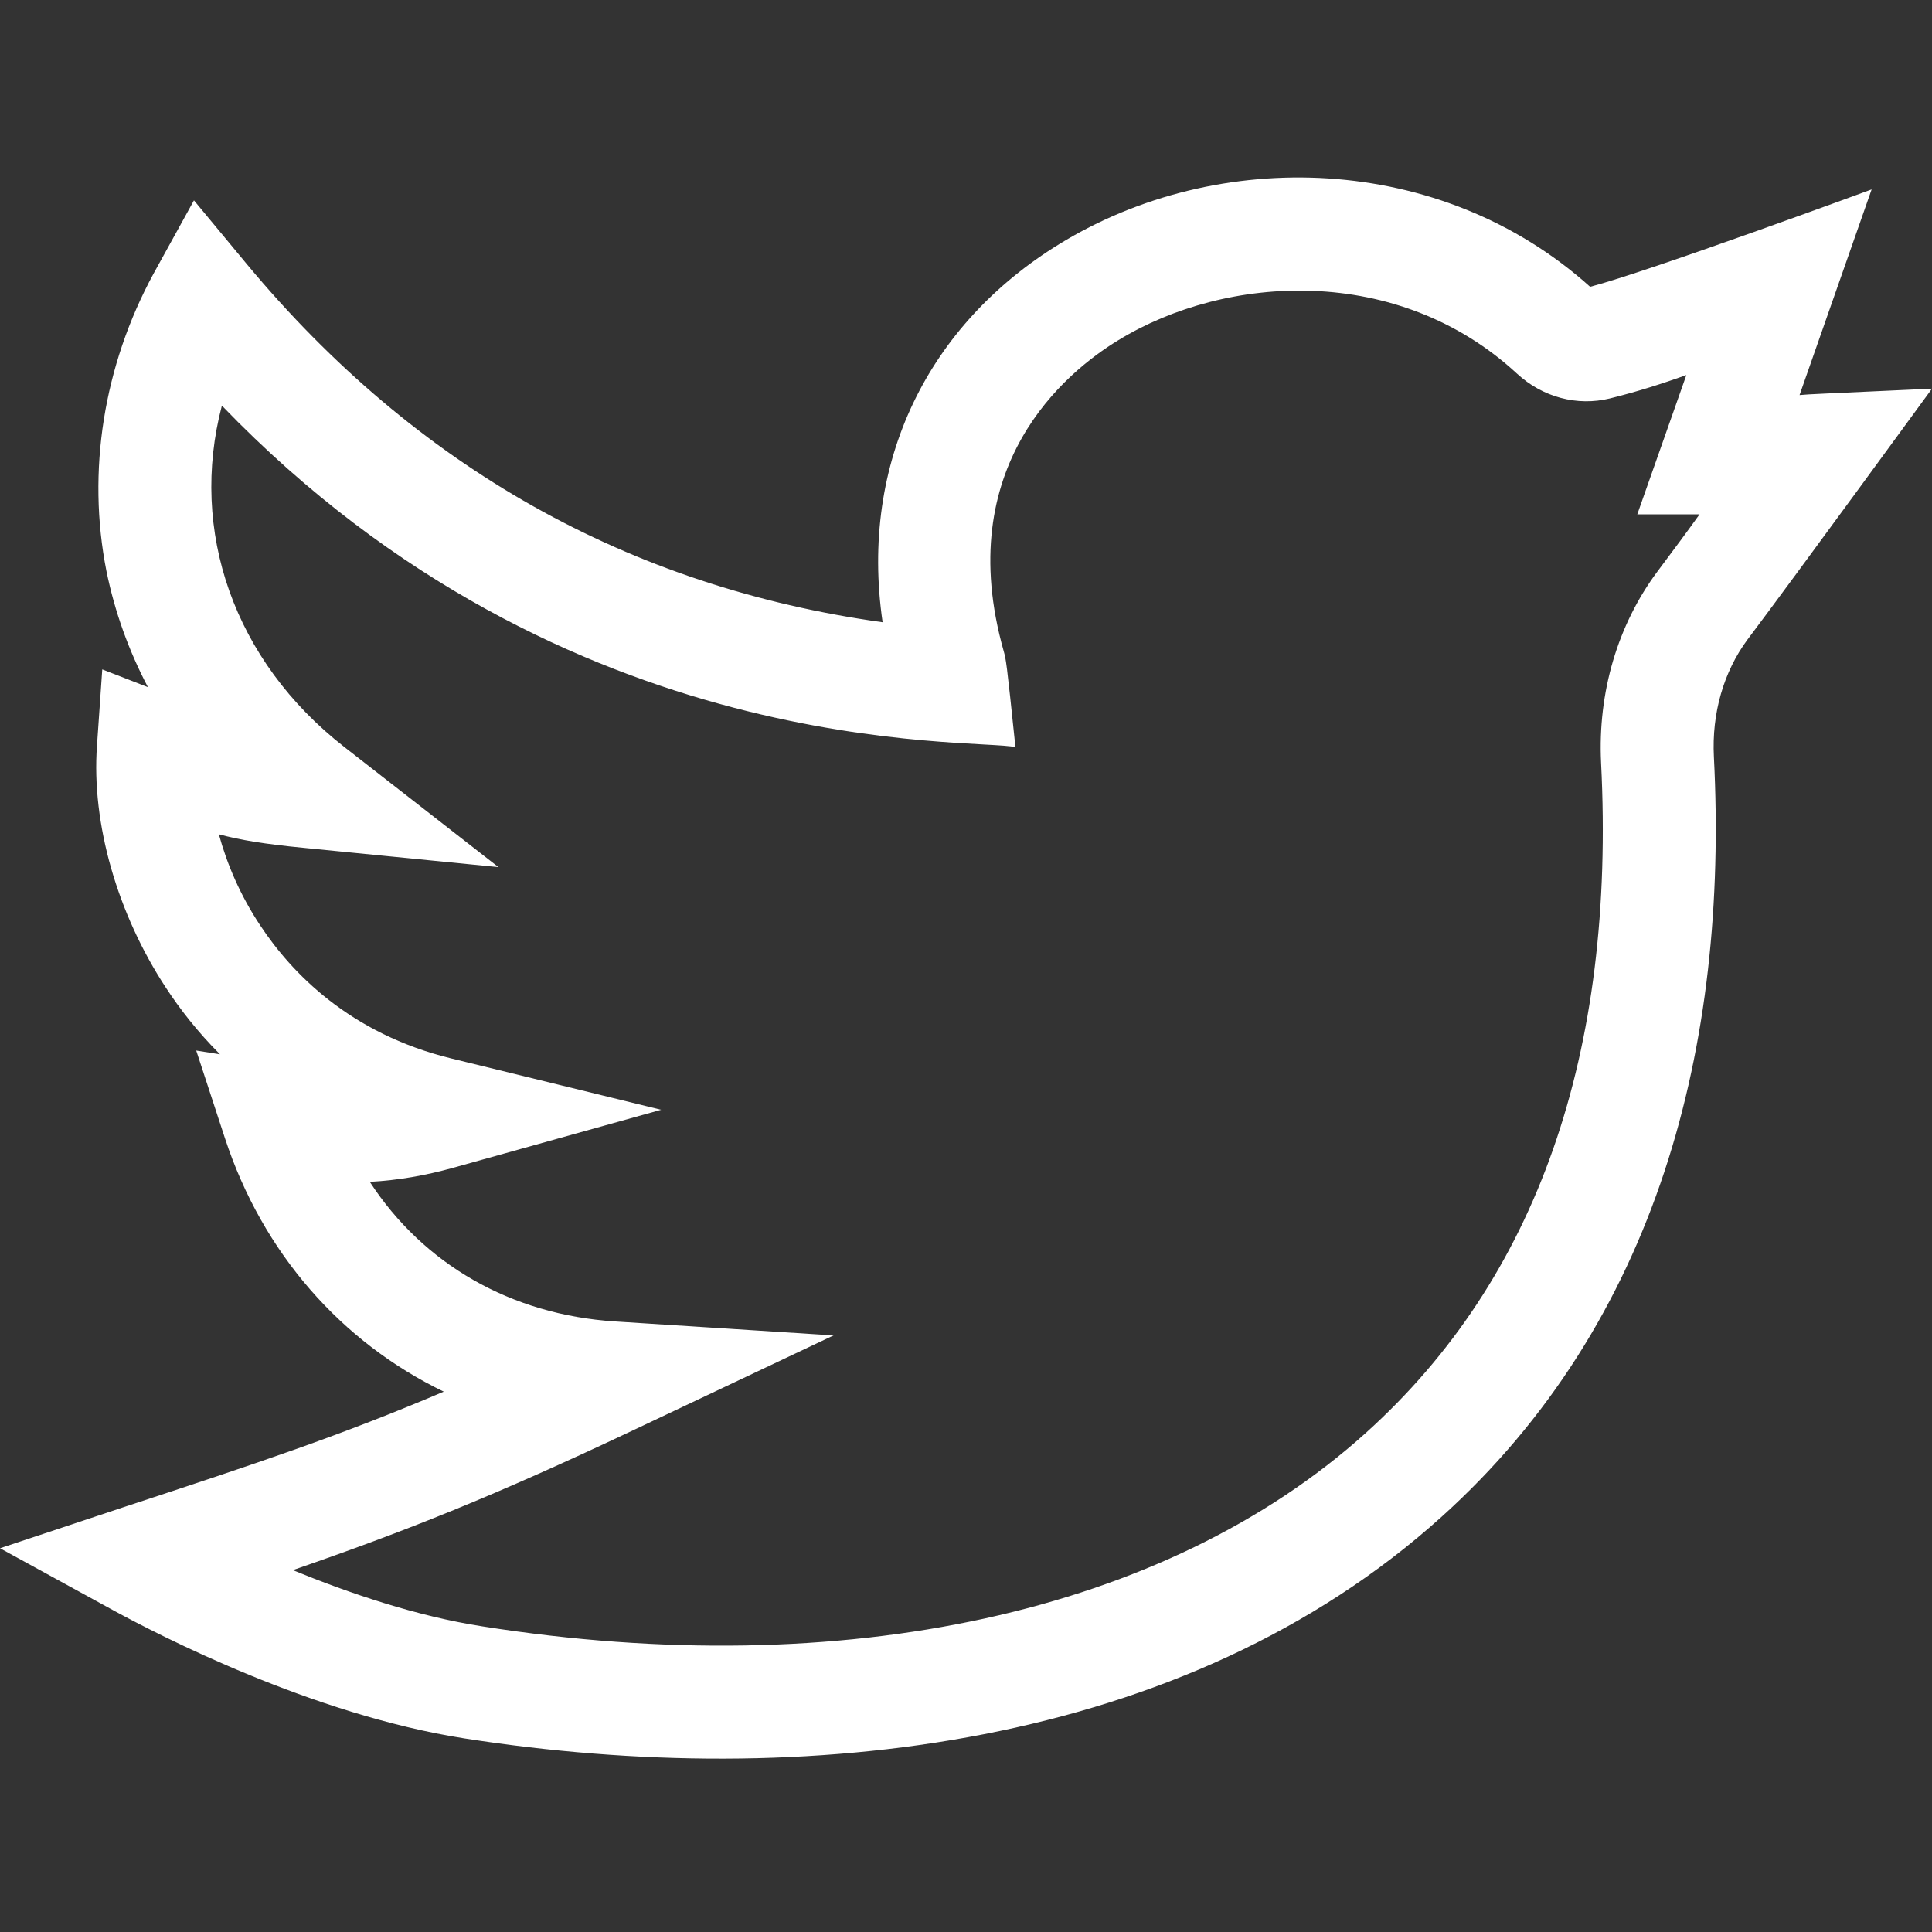
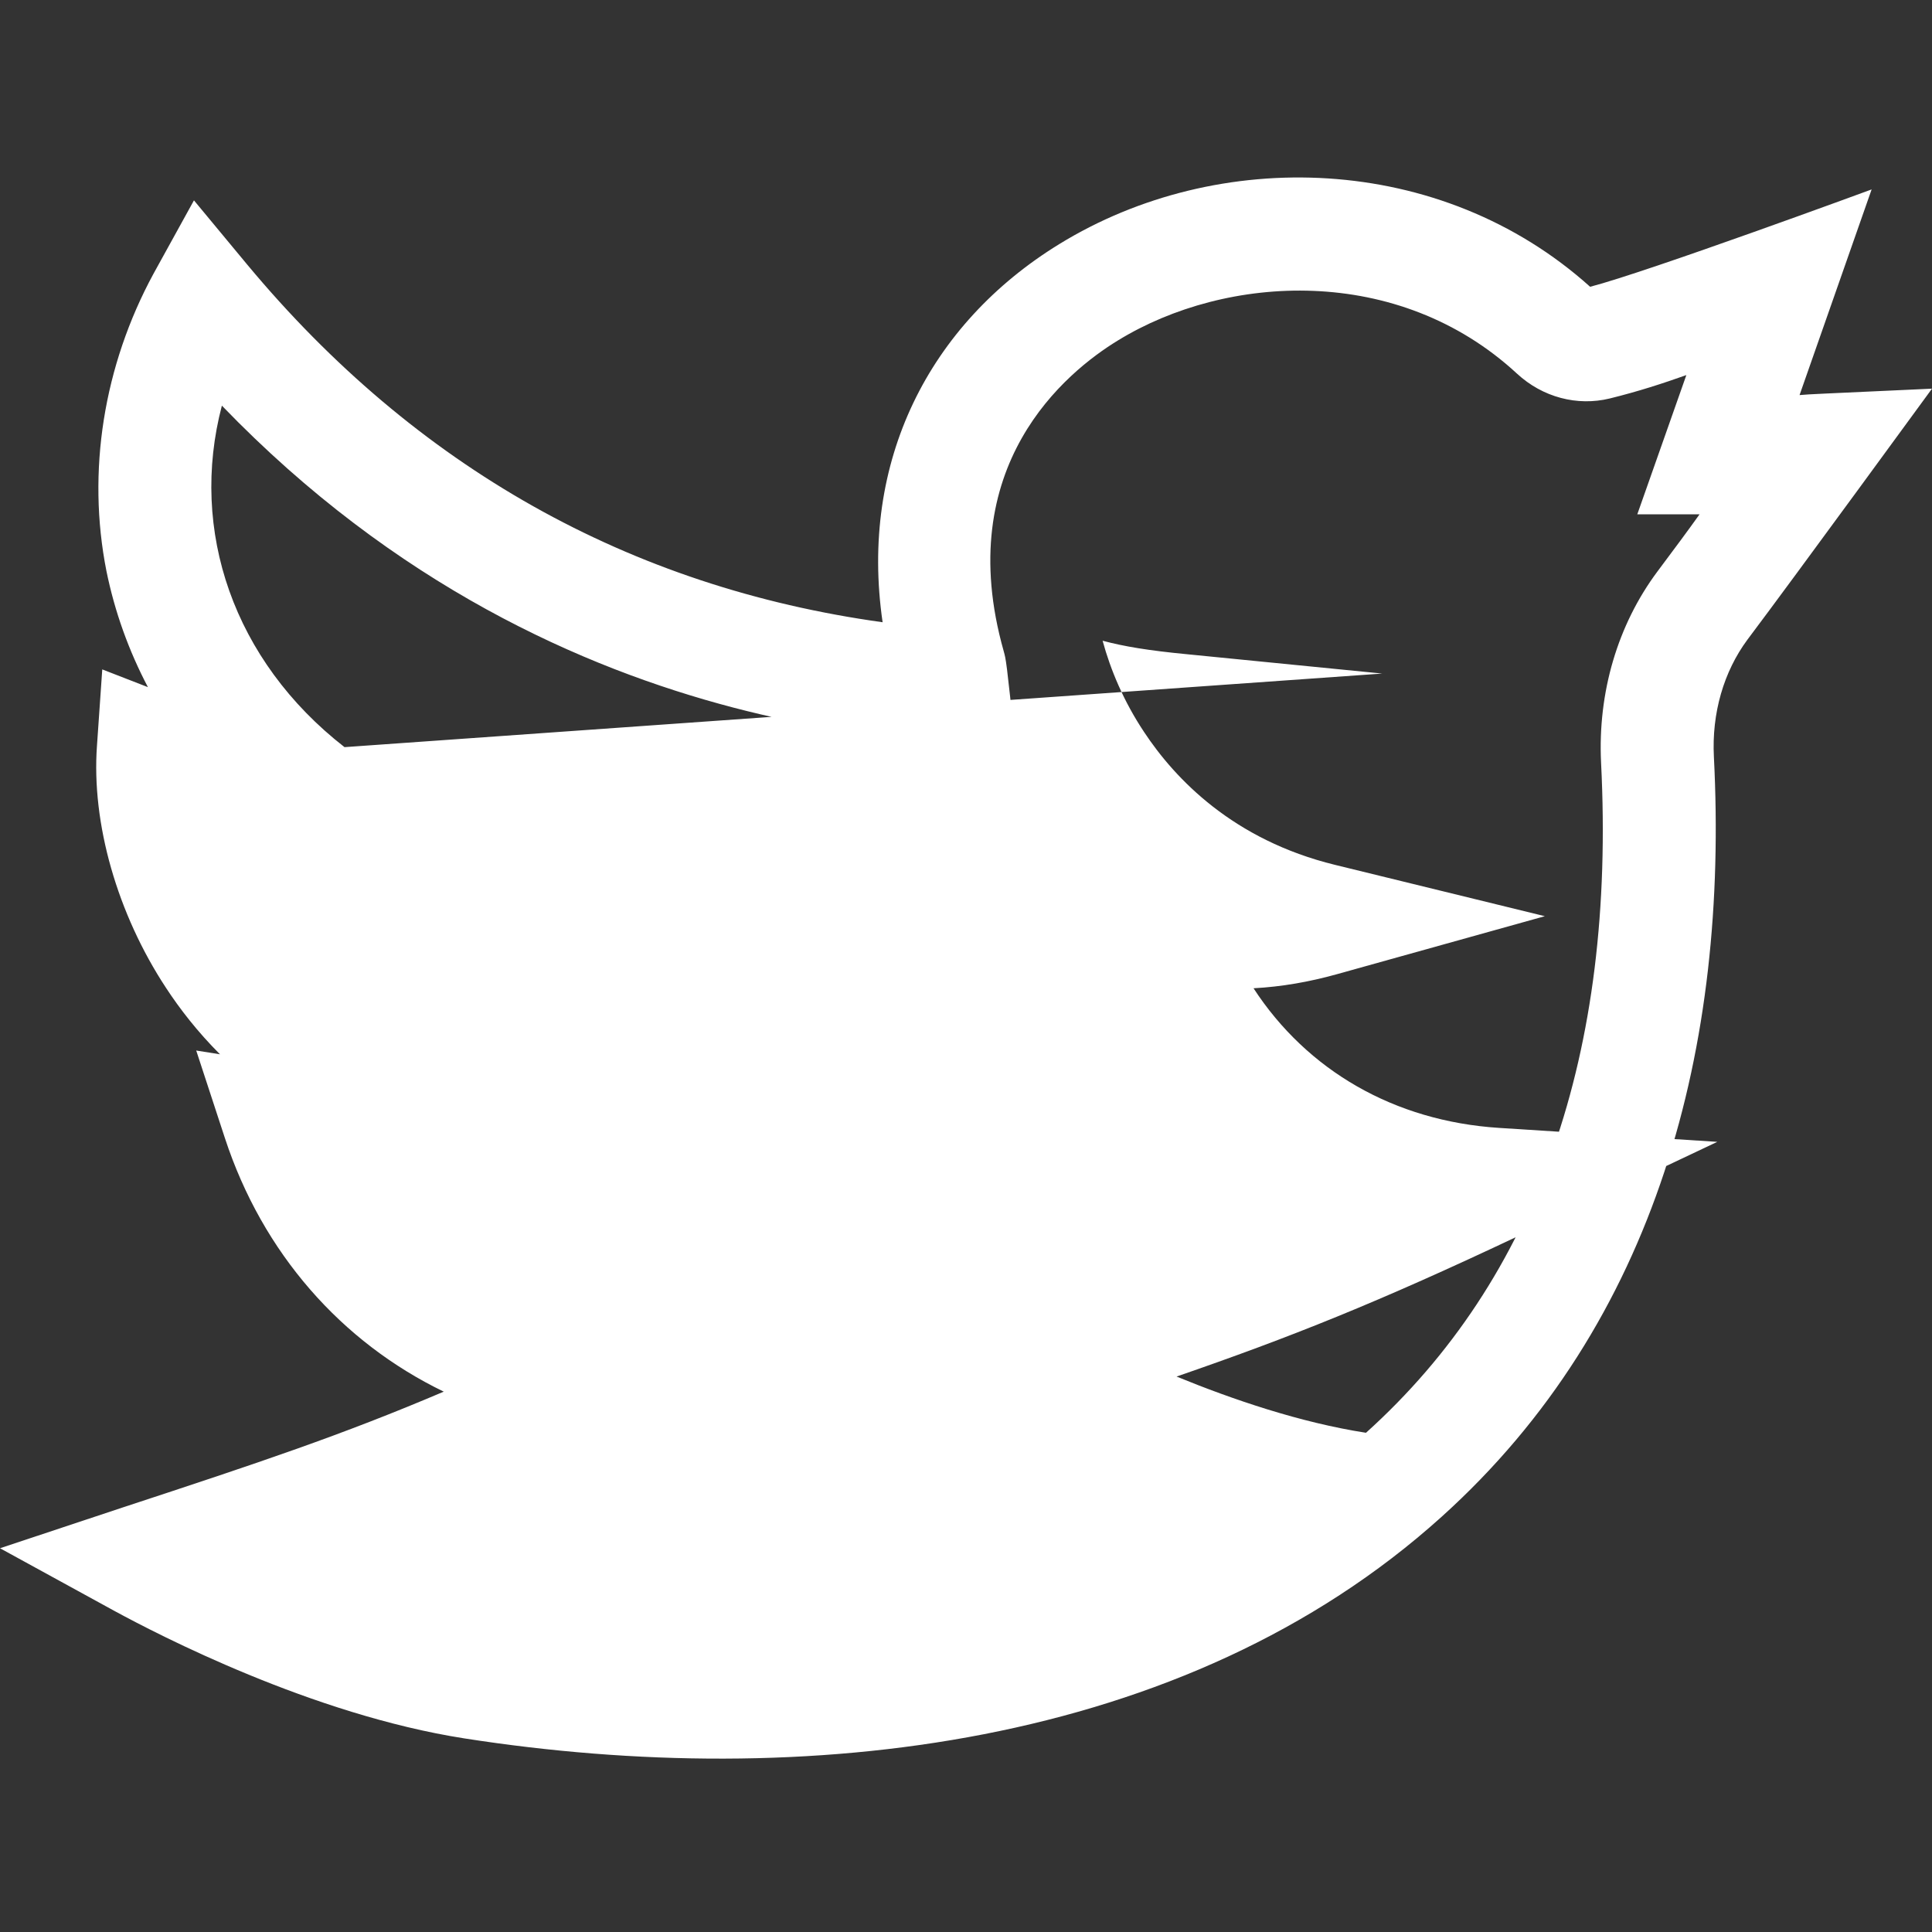
<svg xmlns="http://www.w3.org/2000/svg" version="1.1" id="Layer_1" x="0px" y="0px" viewBox="0 0 512 512" style="enable-background:new 0 0 512 512;" xml:space="preserve">
  <rect x="0" y="0" width="512" height="512" fill="#333333" stroke="none" />
  <style type="text/css">
	.st0{fill:#FFFFFF;}
</style>
-   <path class="st0" d="M512,103c-32.2,1.5-31.5,1.4-35.1,1.7L496,50.2c0,0-59.5,21.9-74.6,25.8c-39.6-35.6-98.6-37.2-140.7-11.3  c-34.5,21.2-53,57.6-46.8,100.2c-67.1-9.3-123.7-41.1-168.4-94.8l-14.1-17L40.7,72.5C27.4,97,23,125,28.2,151.3  c2.2,10.8,5.9,21.1,11,30.8l-12.1-4.7l-1.4,20.2c-1.5,20.6,5.4,44.6,18.3,64.2c3.6,5.5,8.3,11.6,14.3,17.6l-6.3-1l7.6,23.2  c10,30.5,30.9,54.1,58,67.2c-27,11.5-48.9,18.8-84.8,30.6L0,410.3l30.3,16.6c11.6,6.3,52.4,27.5,92.8,33.8  c89.8,14,190.9,2.6,258.9-58.7c57.3-51.6,76.1-125,72.2-201.4c-0.6-11.6,2.6-22.6,8.9-31.1C475.9,152.5,511.9,103.1,512,103z   M439.2,151.5c-10.5,14.1-15.8,32-14.9,50.6c3.9,77.1-17,136.8-62.3,177.6c-52.9,47.7-138.3,66.4-234.2,51.3  c-17.4-2.7-35.3-8.8-50.2-14.9c30.1-10.4,53.3-19.6,90.9-37.4l52.4-24.8l-57.9-3.7c-27.7-1.8-50.8-15.2-65-37  c7.5-0.4,14.8-1.7,22-3.7l55.2-15.4l-55.6-13.6c-27-6.6-42.4-22.8-50.6-35.2c-5.4-8.1-8.9-16.5-11-24.2c5.6,1.5,12.1,2.6,22.6,3.6  l51.5,5.1L91.3,198c-29.4-22.9-41.2-57.4-32.5-90.5c91.8,95.2,199.5,88,210.3,90.5c-2.4-23.2-2.5-23.2-3.1-25.4  c-13.9-49.1,16.5-74,30.3-82.4C325,72.6,370.5,69.9,402,99c6.8,6.3,16,8.7,24.6,6.6c7.7-1.9,14.1-4,20.3-6.2l-13,36.9h16.5  C447.4,140.5,443.7,145.5,439.2,151.5z" />
+   <path class="st0" d="M512,103c-32.2,1.5-31.5,1.4-35.1,1.7L496,50.2c0,0-59.5,21.9-74.6,25.8c-39.6-35.6-98.6-37.2-140.7-11.3  c-34.5,21.2-53,57.6-46.8,100.2c-67.1-9.3-123.7-41.1-168.4-94.8l-14.1-17L40.7,72.5C27.4,97,23,125,28.2,151.3  c2.2,10.8,5.9,21.1,11,30.8l-12.1-4.7l-1.4,20.2c-1.5,20.6,5.4,44.6,18.3,64.2c3.6,5.5,8.3,11.6,14.3,17.6l-6.3-1l7.6,23.2  c10,30.5,30.9,54.1,58,67.2c-27,11.5-48.9,18.8-84.8,30.6L0,410.3l30.3,16.6c11.6,6.3,52.4,27.5,92.8,33.8  c89.8,14,190.9,2.6,258.9-58.7c57.3-51.6,76.1-125,72.2-201.4c-0.6-11.6,2.6-22.6,8.9-31.1C475.9,152.5,511.9,103.1,512,103z   M439.2,151.5c-10.5,14.1-15.8,32-14.9,50.6c3.9,77.1-17,136.8-62.3,177.6c-17.4-2.7-35.3-8.8-50.2-14.9c30.1-10.4,53.3-19.6,90.9-37.4l52.4-24.8l-57.9-3.7c-27.7-1.8-50.8-15.2-65-37  c7.5-0.4,14.8-1.7,22-3.7l55.2-15.4l-55.6-13.6c-27-6.6-42.4-22.8-50.6-35.2c-5.4-8.1-8.9-16.5-11-24.2c5.6,1.5,12.1,2.6,22.6,3.6  l51.5,5.1L91.3,198c-29.4-22.9-41.2-57.4-32.5-90.5c91.8,95.2,199.5,88,210.3,90.5c-2.4-23.2-2.5-23.2-3.1-25.4  c-13.9-49.1,16.5-74,30.3-82.4C325,72.6,370.5,69.9,402,99c6.8,6.3,16,8.7,24.6,6.6c7.7-1.9,14.1-4,20.3-6.2l-13,36.9h16.5  C447.4,140.5,443.7,145.5,439.2,151.5z" />
</svg>